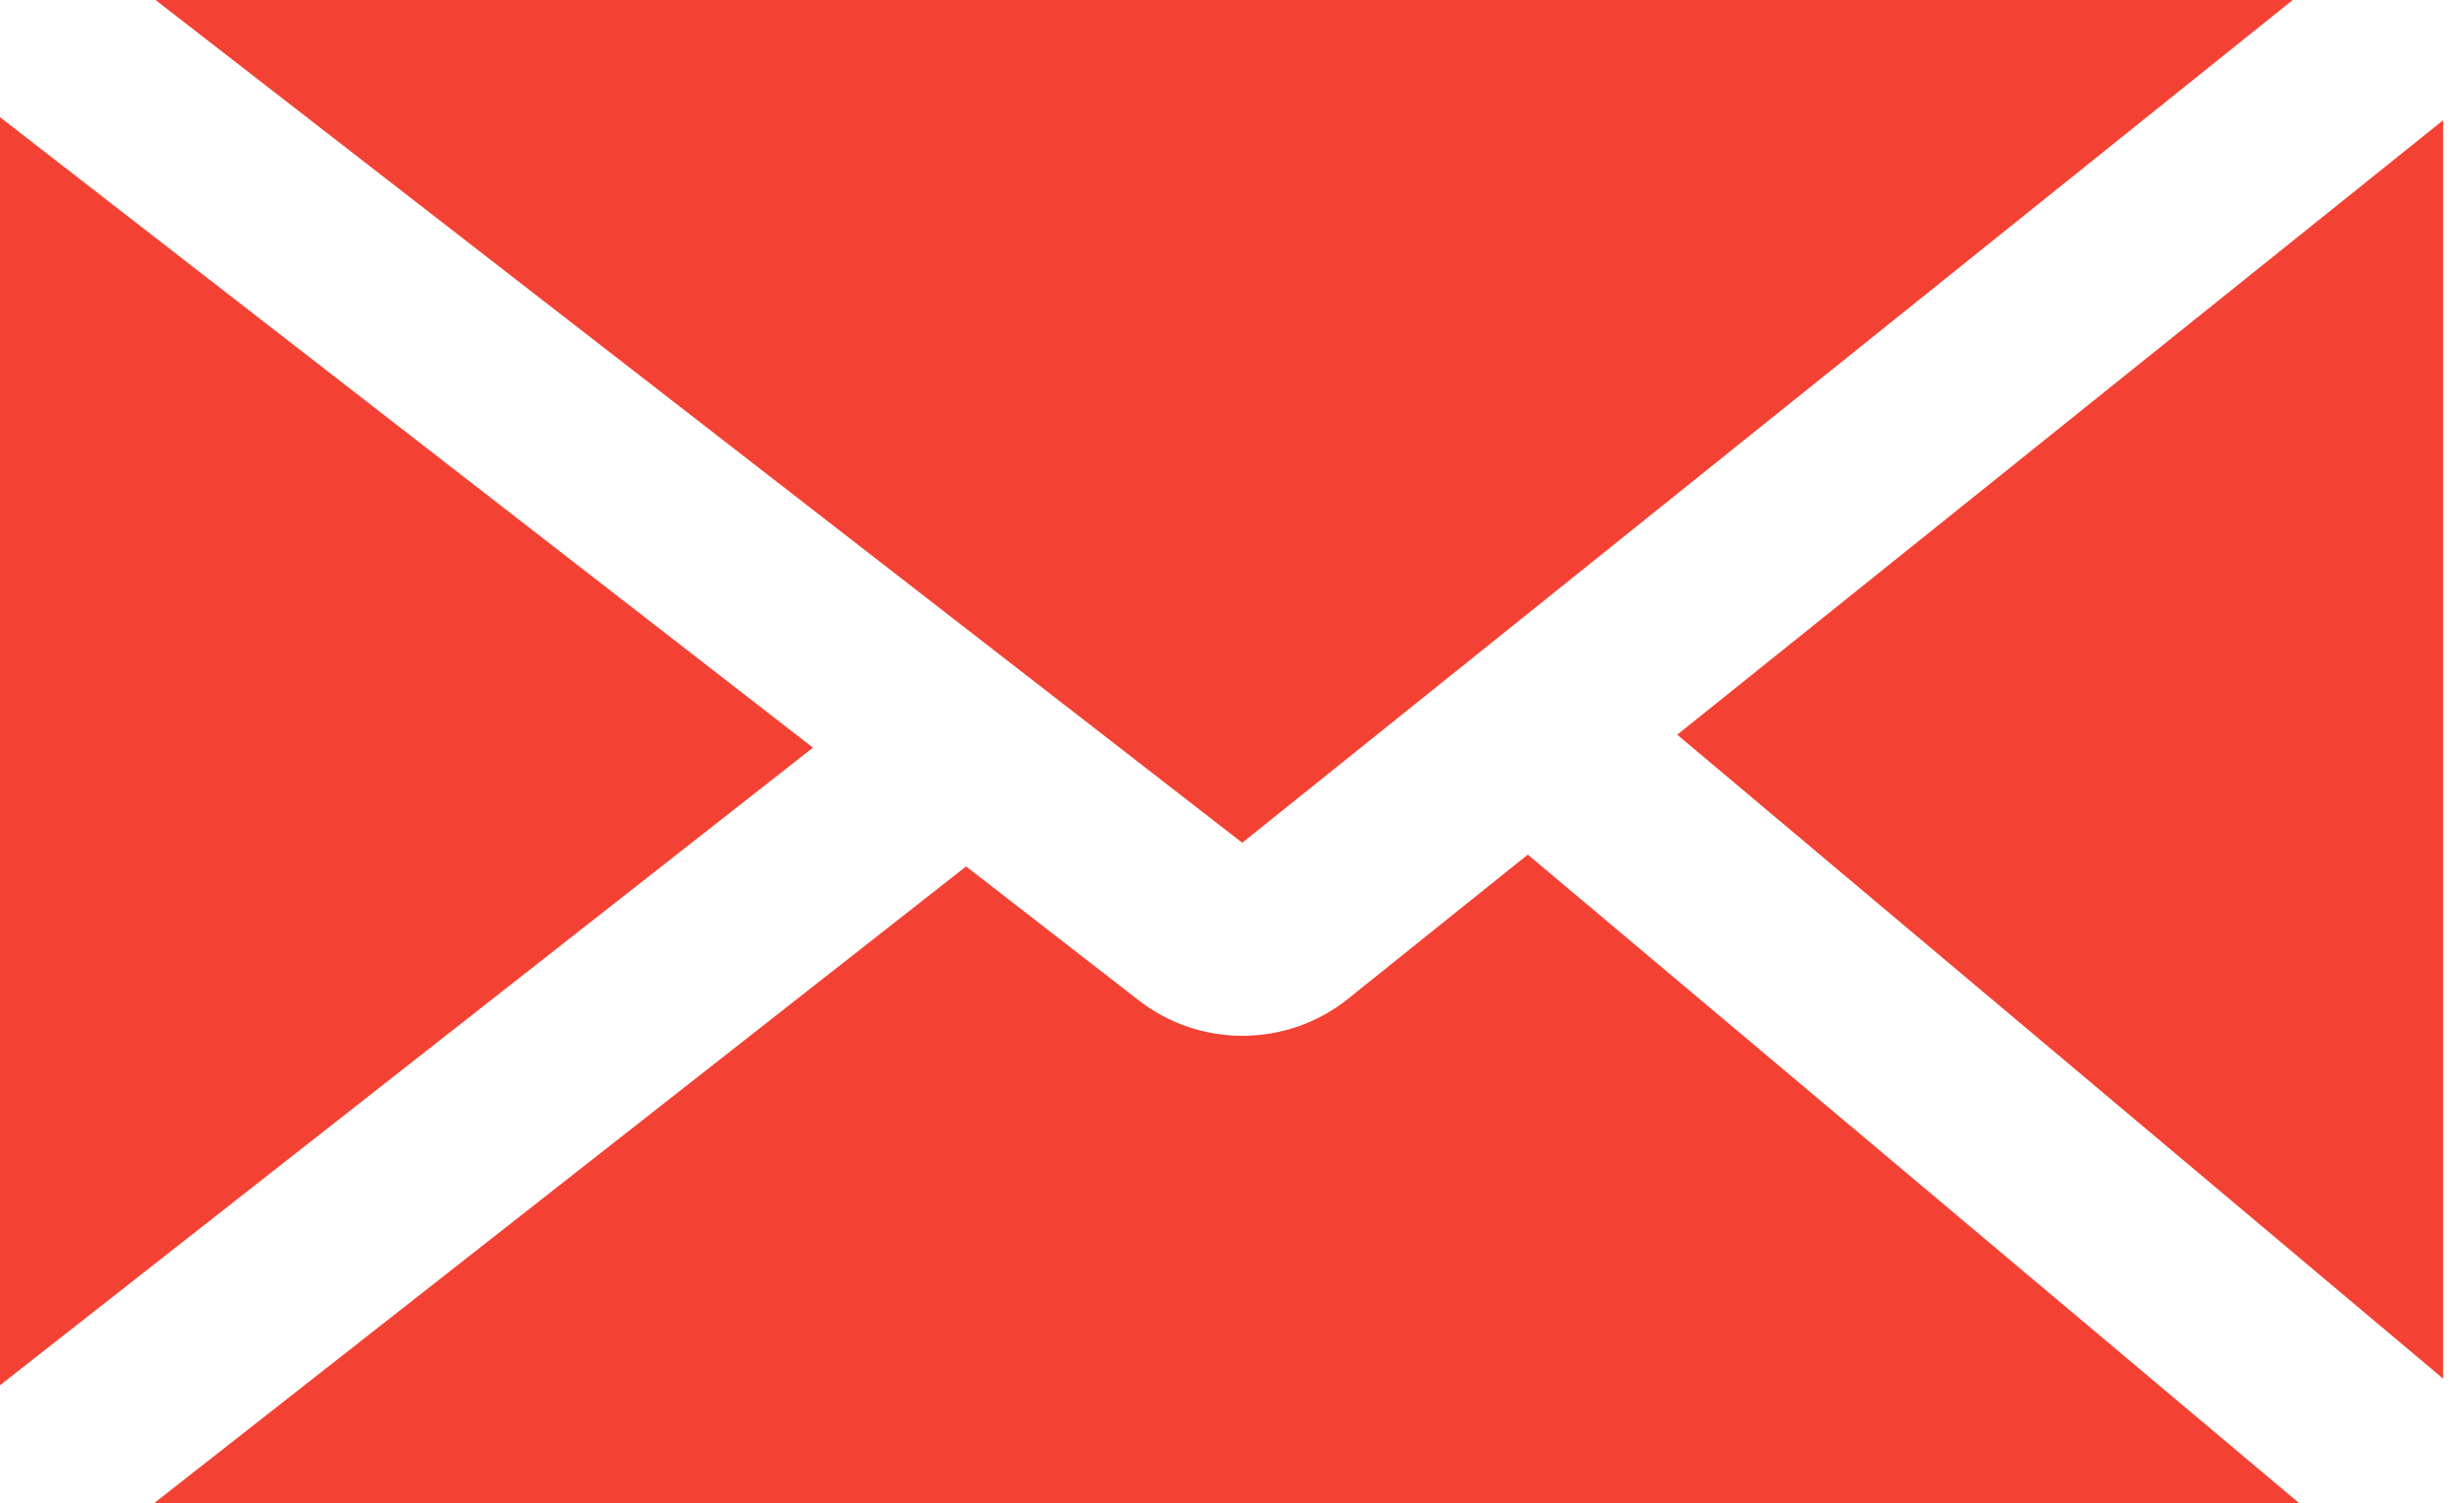
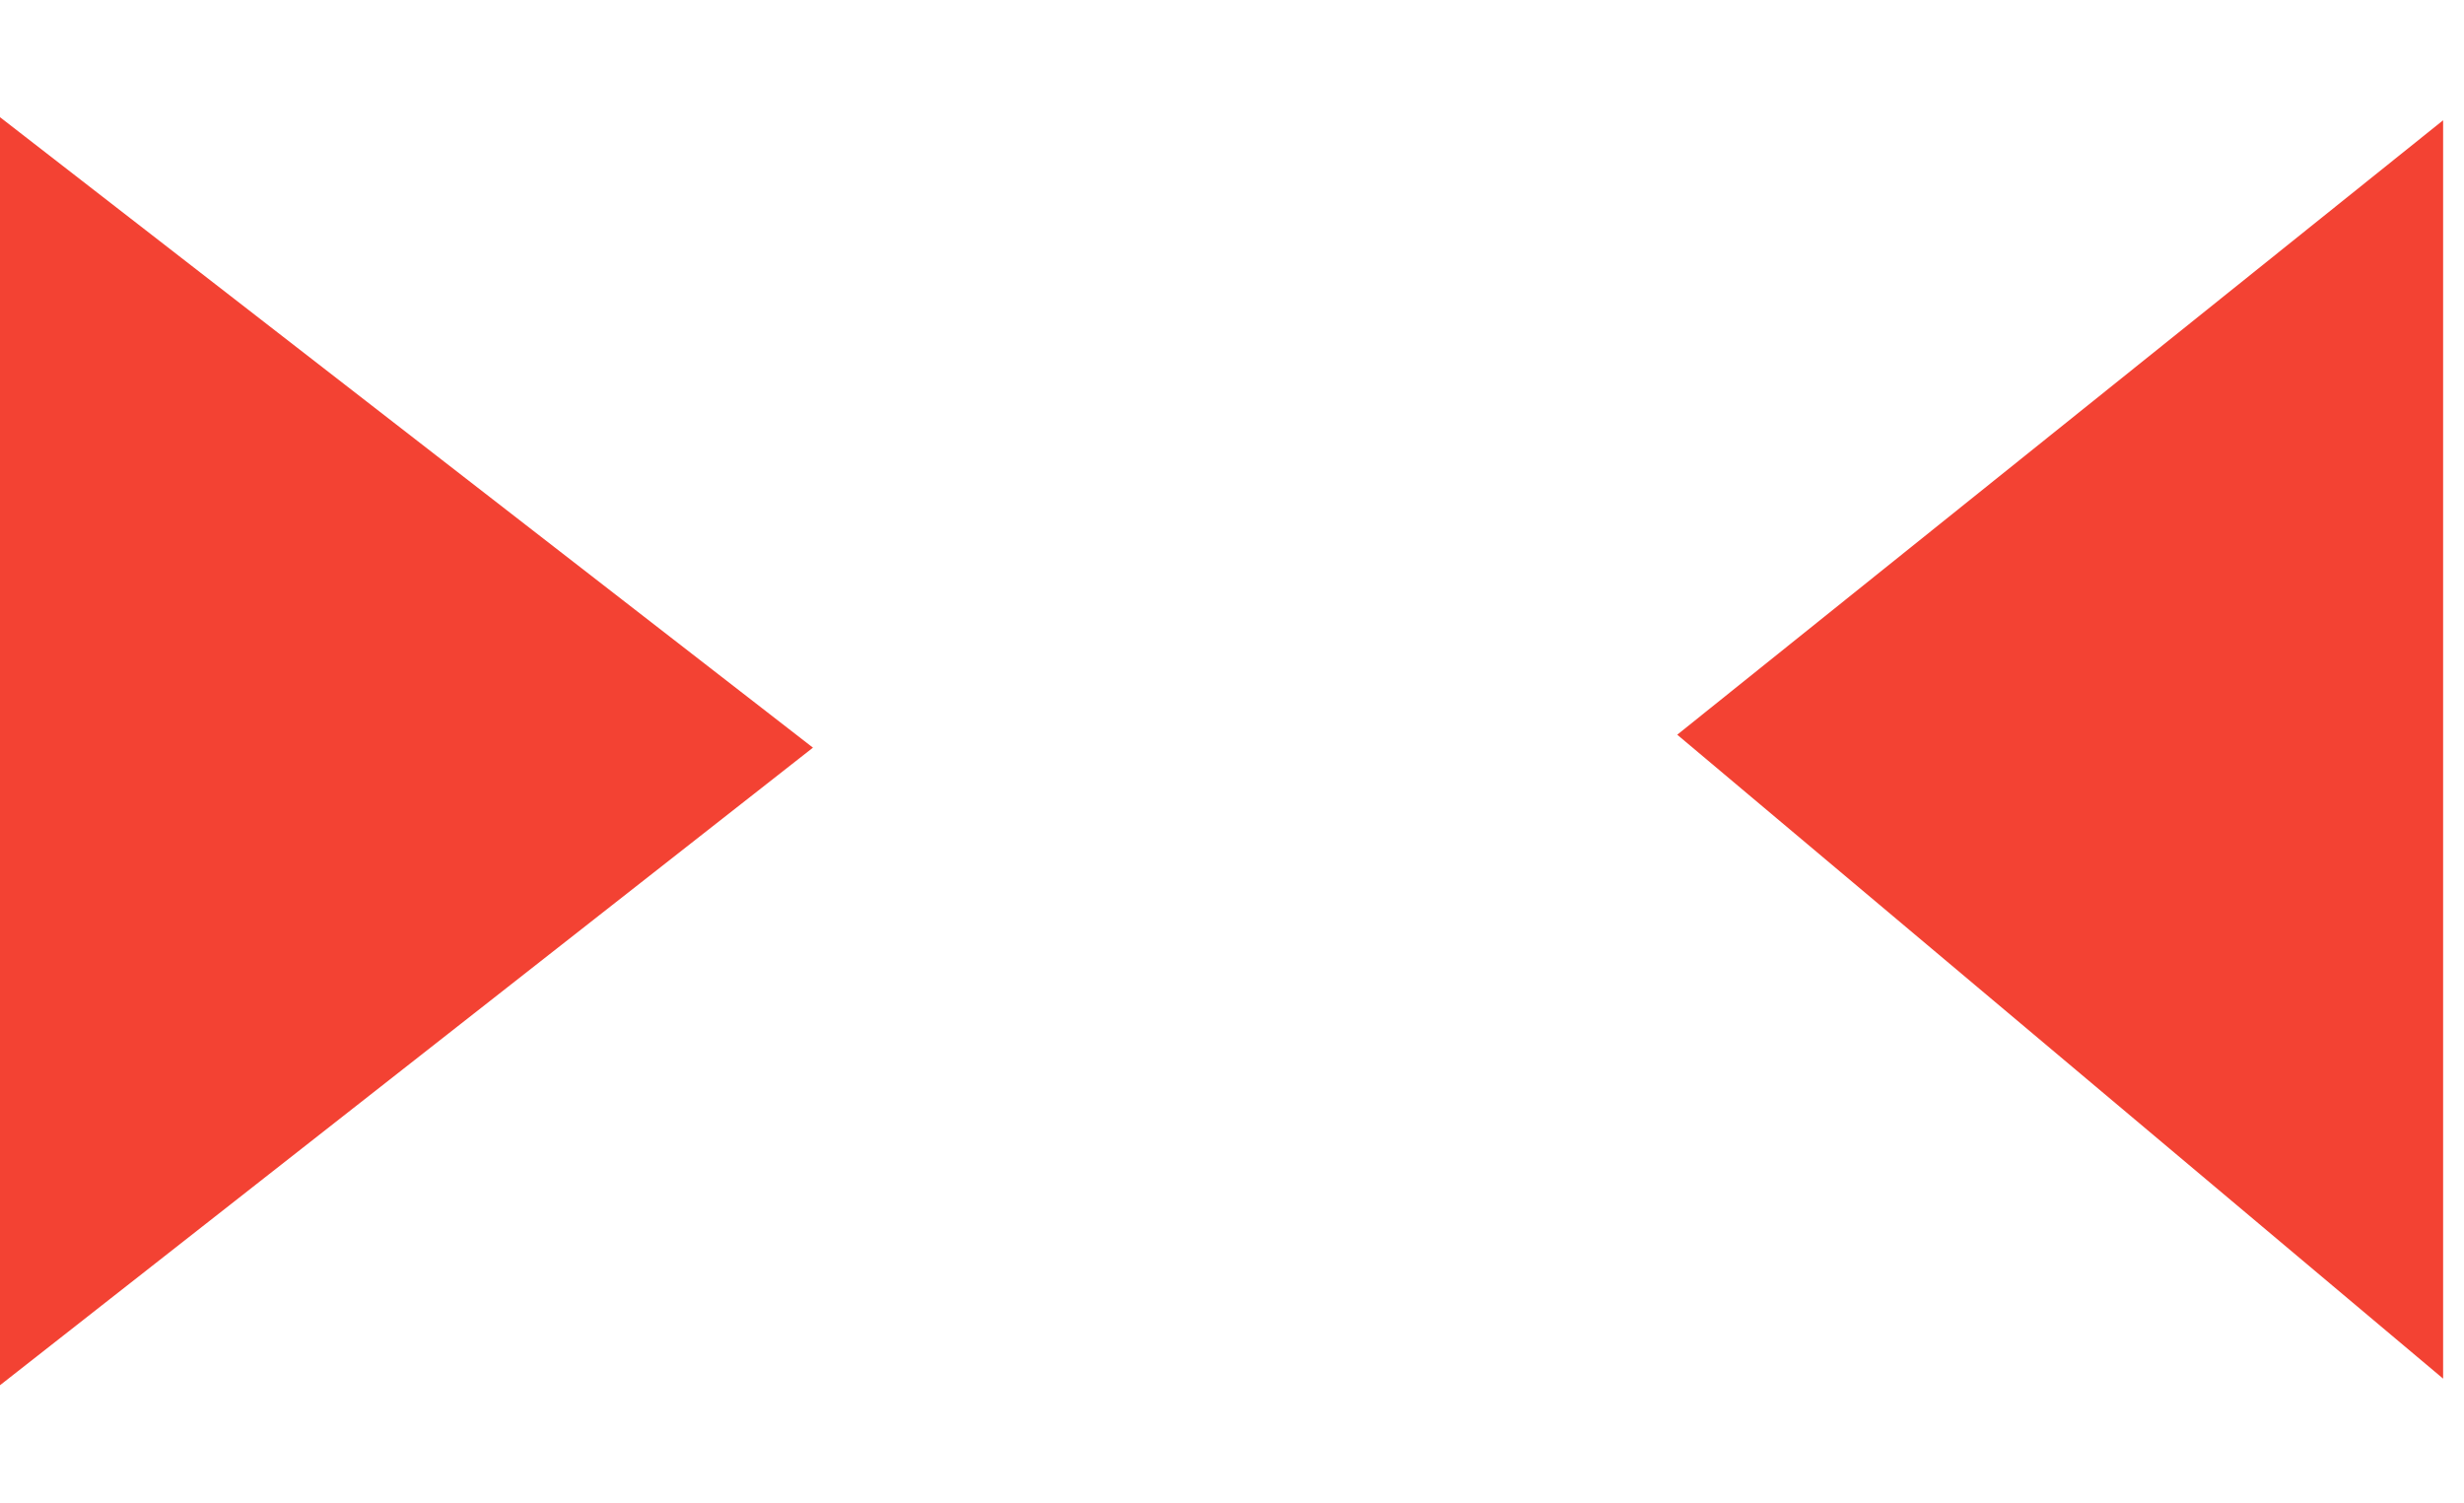
<svg xmlns="http://www.w3.org/2000/svg" width="59" height="36" viewBox="0 0 59 36" fill="none">
-   <path d="M29.745 20.18L3.724 0H54.899L29.745 20.18Z" fill="#F34233" />
-   <path d="M36.583 20.464L55.061 36H3.683L23.133 20.747L27.255 23.944C28.733 25.104 30.836 25.088 32.296 23.903L36.583 20.464Z" fill="#F34233" />
  <path d="M19.466 17.903L0 33.17V2.806L19.466 17.903Z" fill="#F34233" />
  <path d="M40.161 17.593L58.5 2.88V33.012L40.161 17.593Z" fill="#F34233" />
</svg>